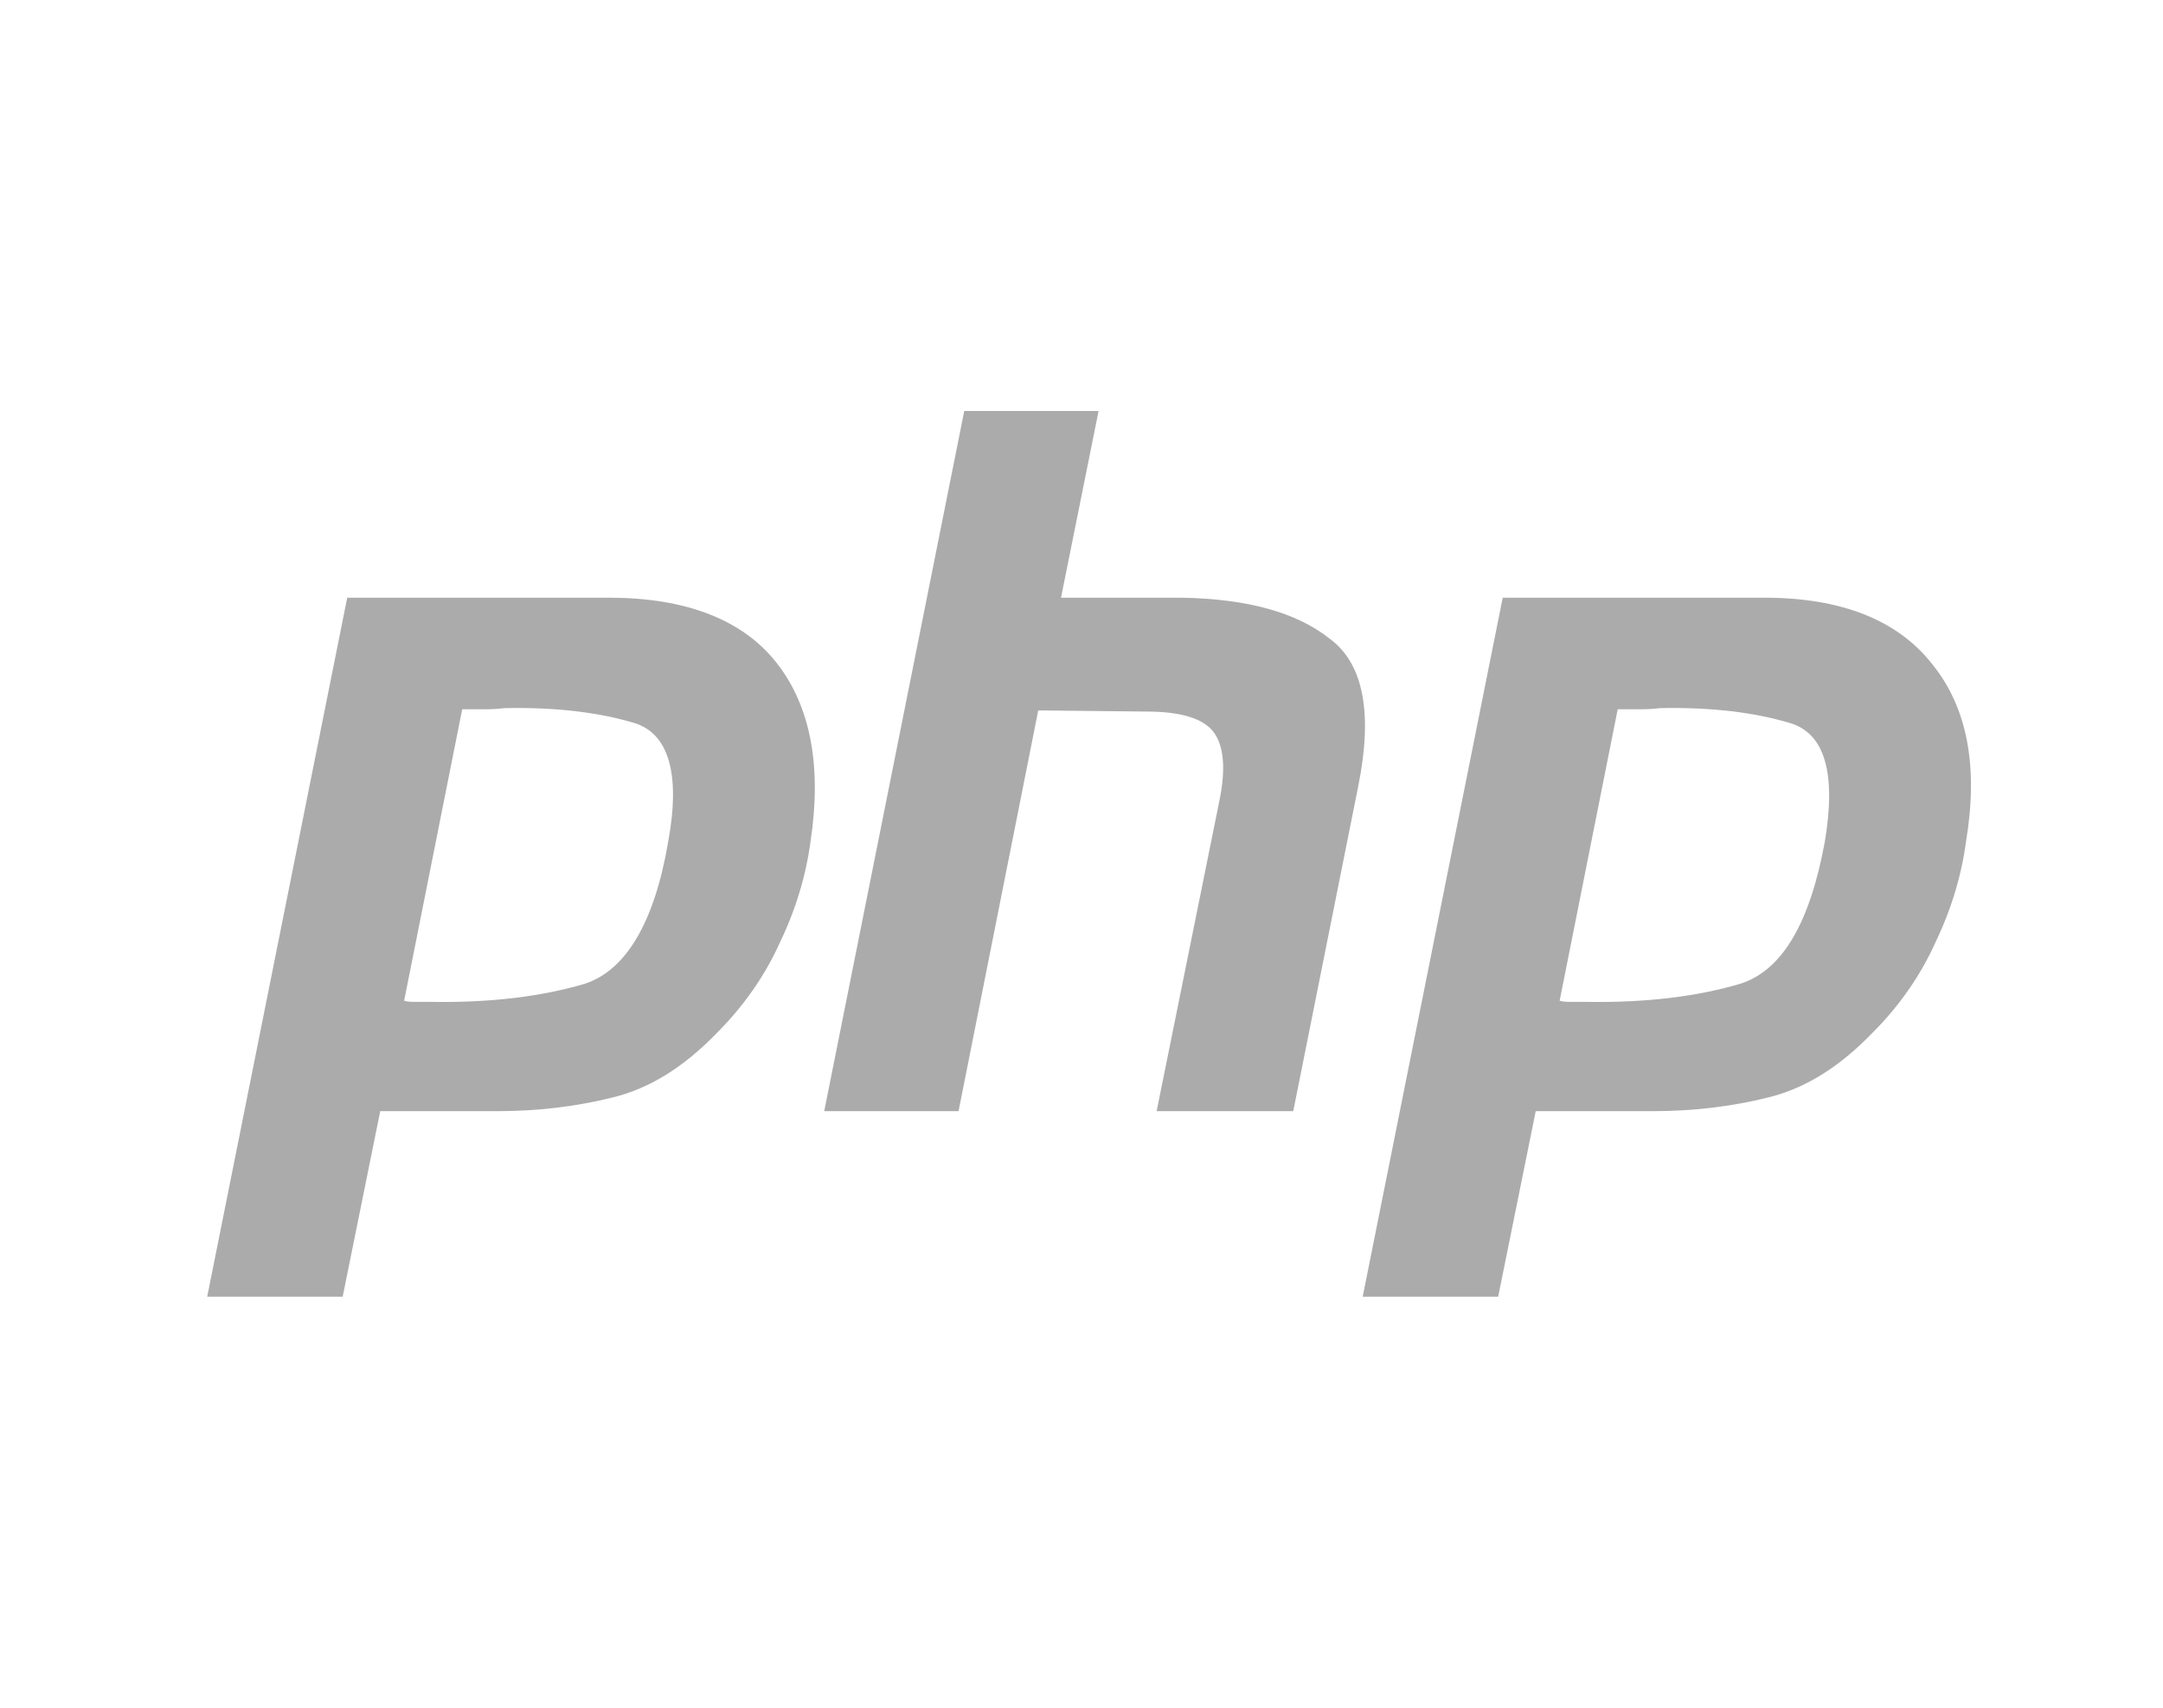
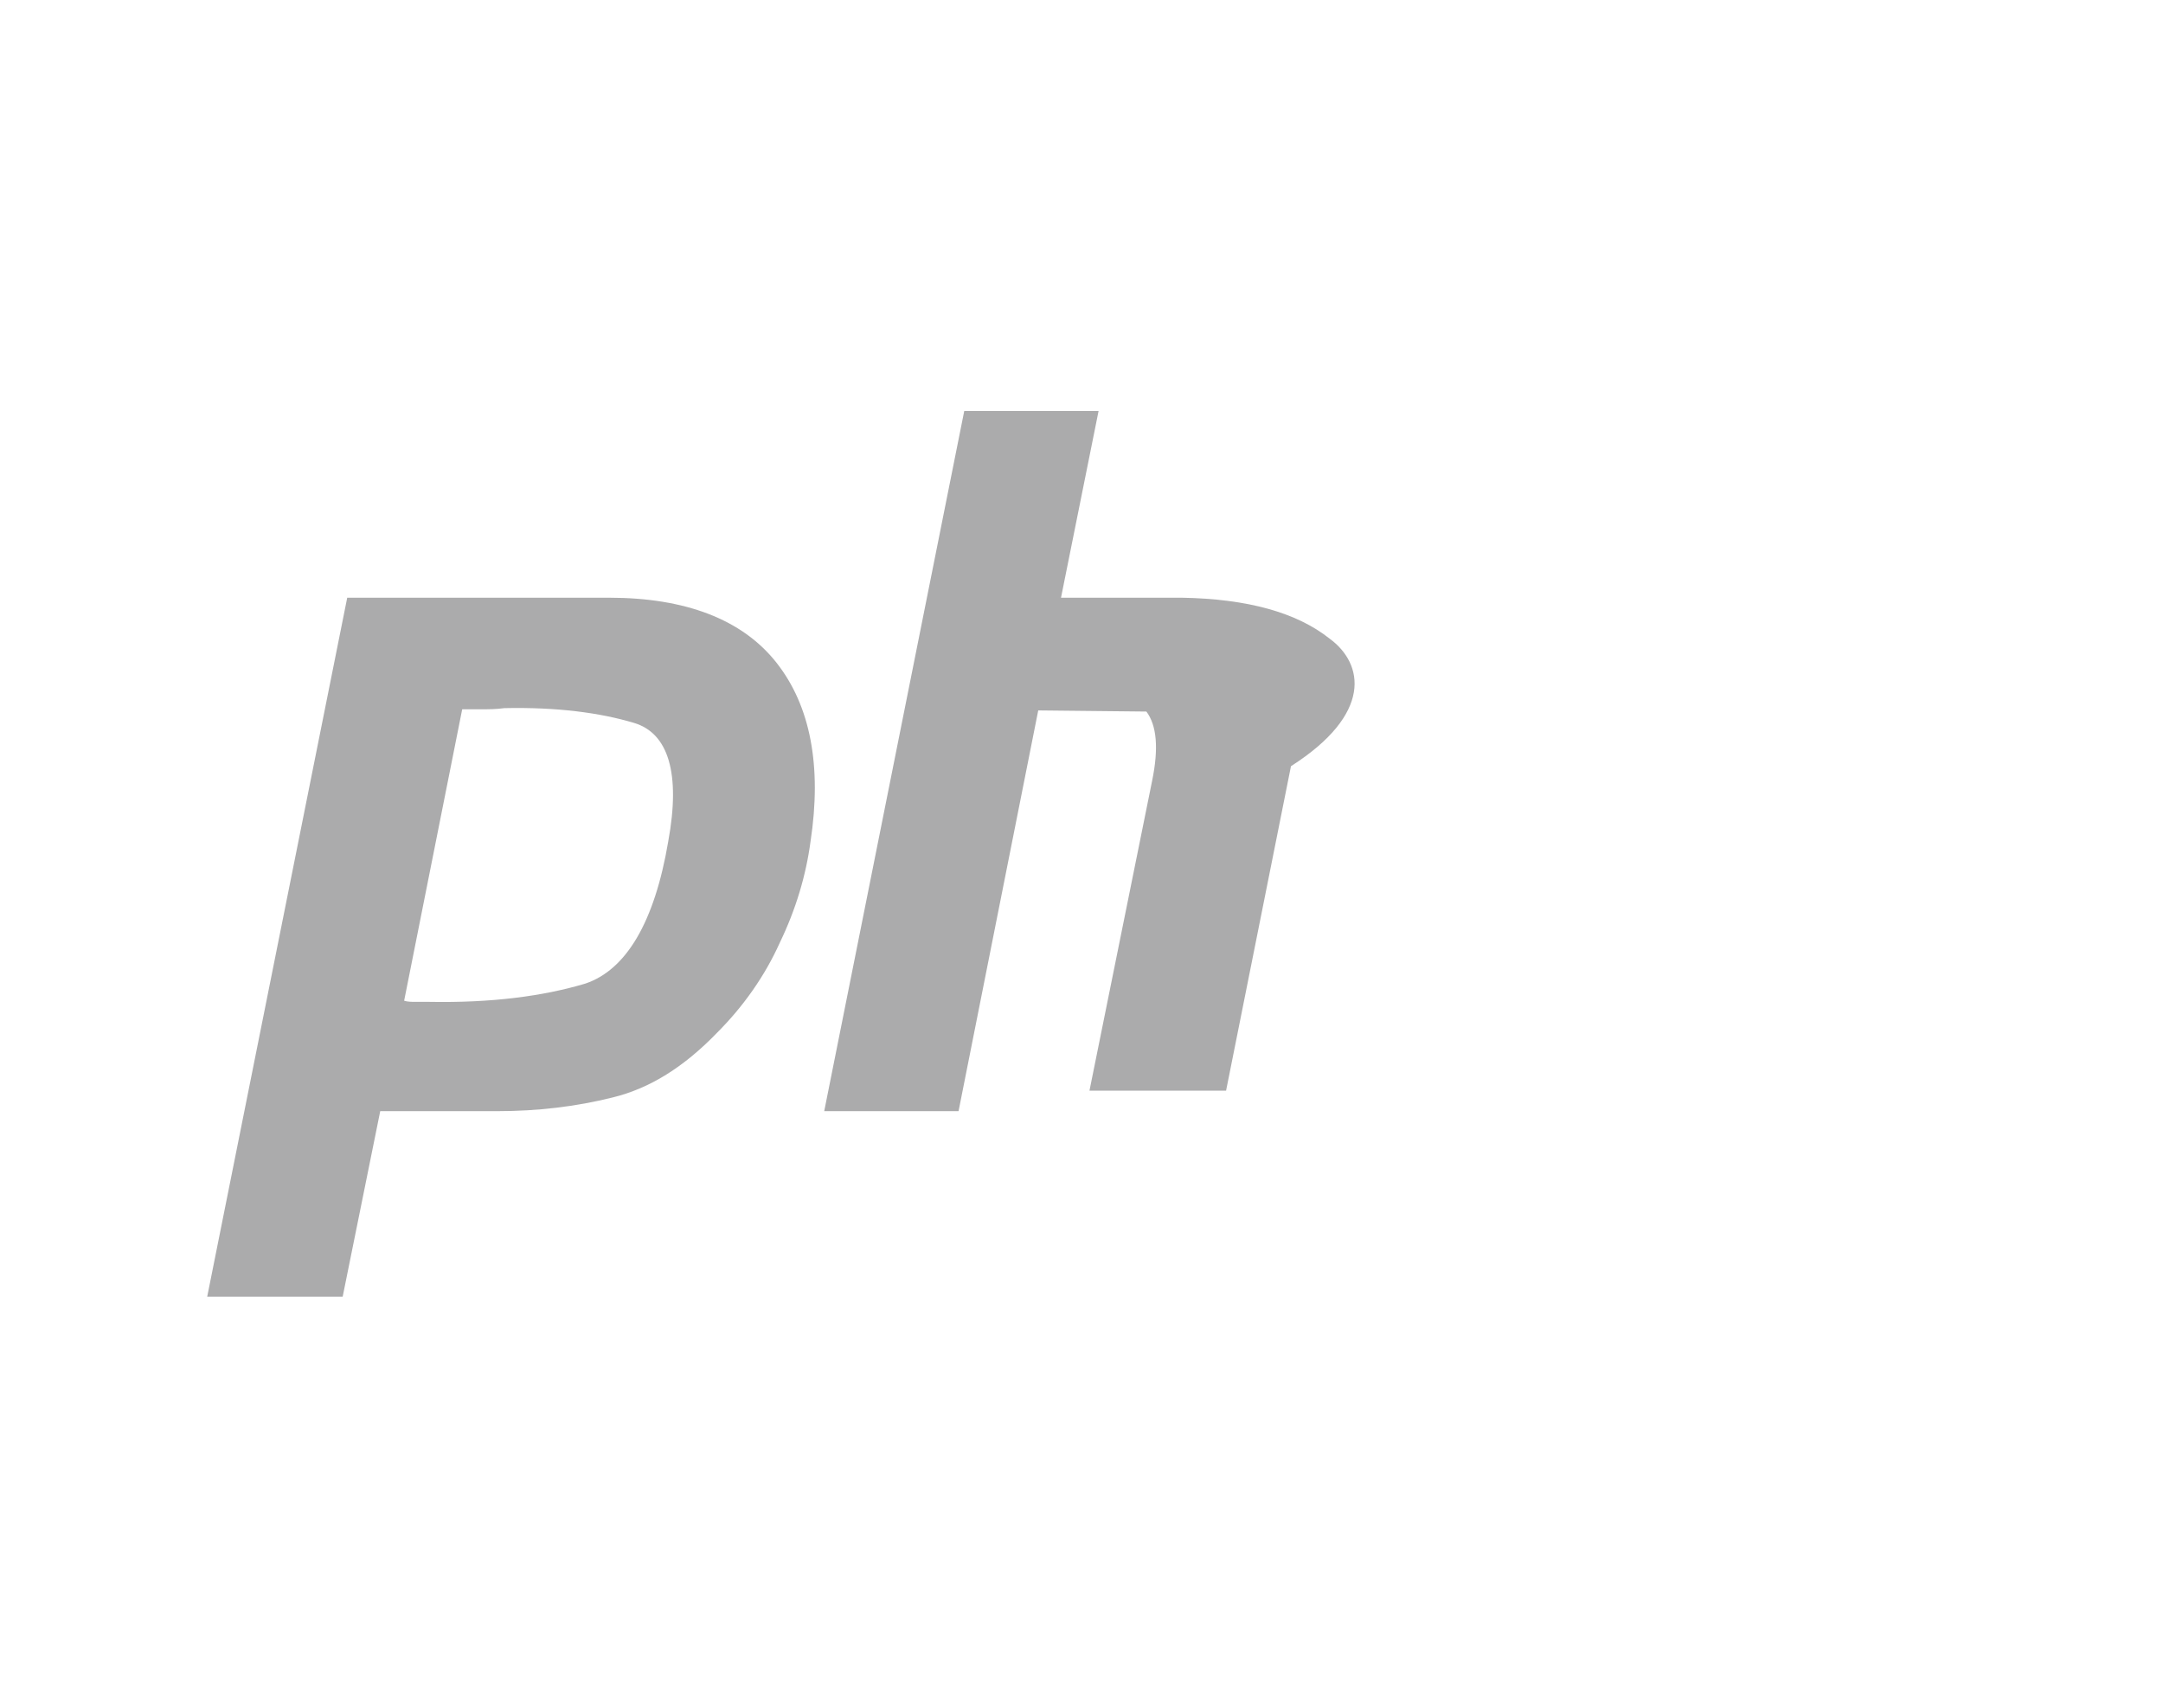
<svg xmlns="http://www.w3.org/2000/svg" version="1.1" id="Layer_1" x="0px" y="0px" viewBox="0 0 190 150" style="enable-background:new 0 0 190 150;" xml:space="preserve">
  <style type="text/css">
	.st0{fill:#ABABAC;}
</style>
  <g>
    <path class="st0" d="M53.5,52.5h-23l-12.3,61.4h11.9l3.3-16.3h10.3c3.5,0,6.9-0.4,10.1-1.2c3.3-0.8,6.3-2.7,9.2-5.7   c2.3-2.3,4.2-5,5.5-7.9c1.4-2.9,2.3-5.9,2.7-8.9c1-6.6,0-11.9-3-15.7S60.2,52.5,53.5,52.5z M58.7,73.9C57.5,81,55,85.2,51.4,86.4   c-3.7,1.1-8.2,1.7-13.7,1.6c-0.4,0-0.8,0-1.2,0c-0.3,0-0.7,0-1-0.1l5.1-25.6c0.6,0,1.2,0,1.7,0c0.6,0,1.3,0,2-0.1   c4.6-0.1,8.4,0.4,11.4,1.3C58.7,64.4,59.8,67.9,58.7,73.9z" />
-     <path class="st0" d="M116.8,56.1c-2.9-2.3-7.2-3.5-13-3.6H93.2l3.3-16.4H84.7L72.4,97.6h11.8l7-35.2l9.5,0.1c3,0,5,0.6,5.9,1.8   c0.9,1.2,1.1,3.2,0.5,6.1l-5.5,27.2h12l5.7-28.5C120.6,62.7,119.8,58.3,116.8,56.1z" />
-     <path class="st0" d="M169.7,58.3c-3-3.8-7.9-5.8-14.7-5.8h-23l-12.3,61.4h11.9l3.3-16.3h10.3c3.5,0,6.9-0.4,10.1-1.2   c3.3-0.8,6.3-2.7,9.2-5.7c2.3-2.3,4.2-5,5.5-7.9c1.4-2.9,2.3-5.9,2.7-8.9C173.8,67.3,172.8,62.1,169.7,58.3z M160.3,73.9   c-1.3,7.1-3.7,11.3-7.4,12.5c-3.7,1.1-8.2,1.7-13.7,1.6c-0.4,0-0.8,0-1.2,0c-0.3,0-0.7,0-1-0.1l5.1-25.6c0.6,0,1.2,0,1.7,0   c0.6,0,1.3,0,2-0.1c4.6-0.1,8.4,0.4,11.4,1.3C160.3,64.4,161.3,67.9,160.3,73.9z" />
+     <path class="st0" d="M116.8,56.1c-2.9-2.3-7.2-3.5-13-3.6H93.2l3.3-16.4H84.7L72.4,97.6h11.8l7-35.2l9.5,0.1c0.9,1.2,1.1,3.2,0.5,6.1l-5.5,27.2h12l5.7-28.5C120.6,62.7,119.8,58.3,116.8,56.1z" />
  </g>
</svg>